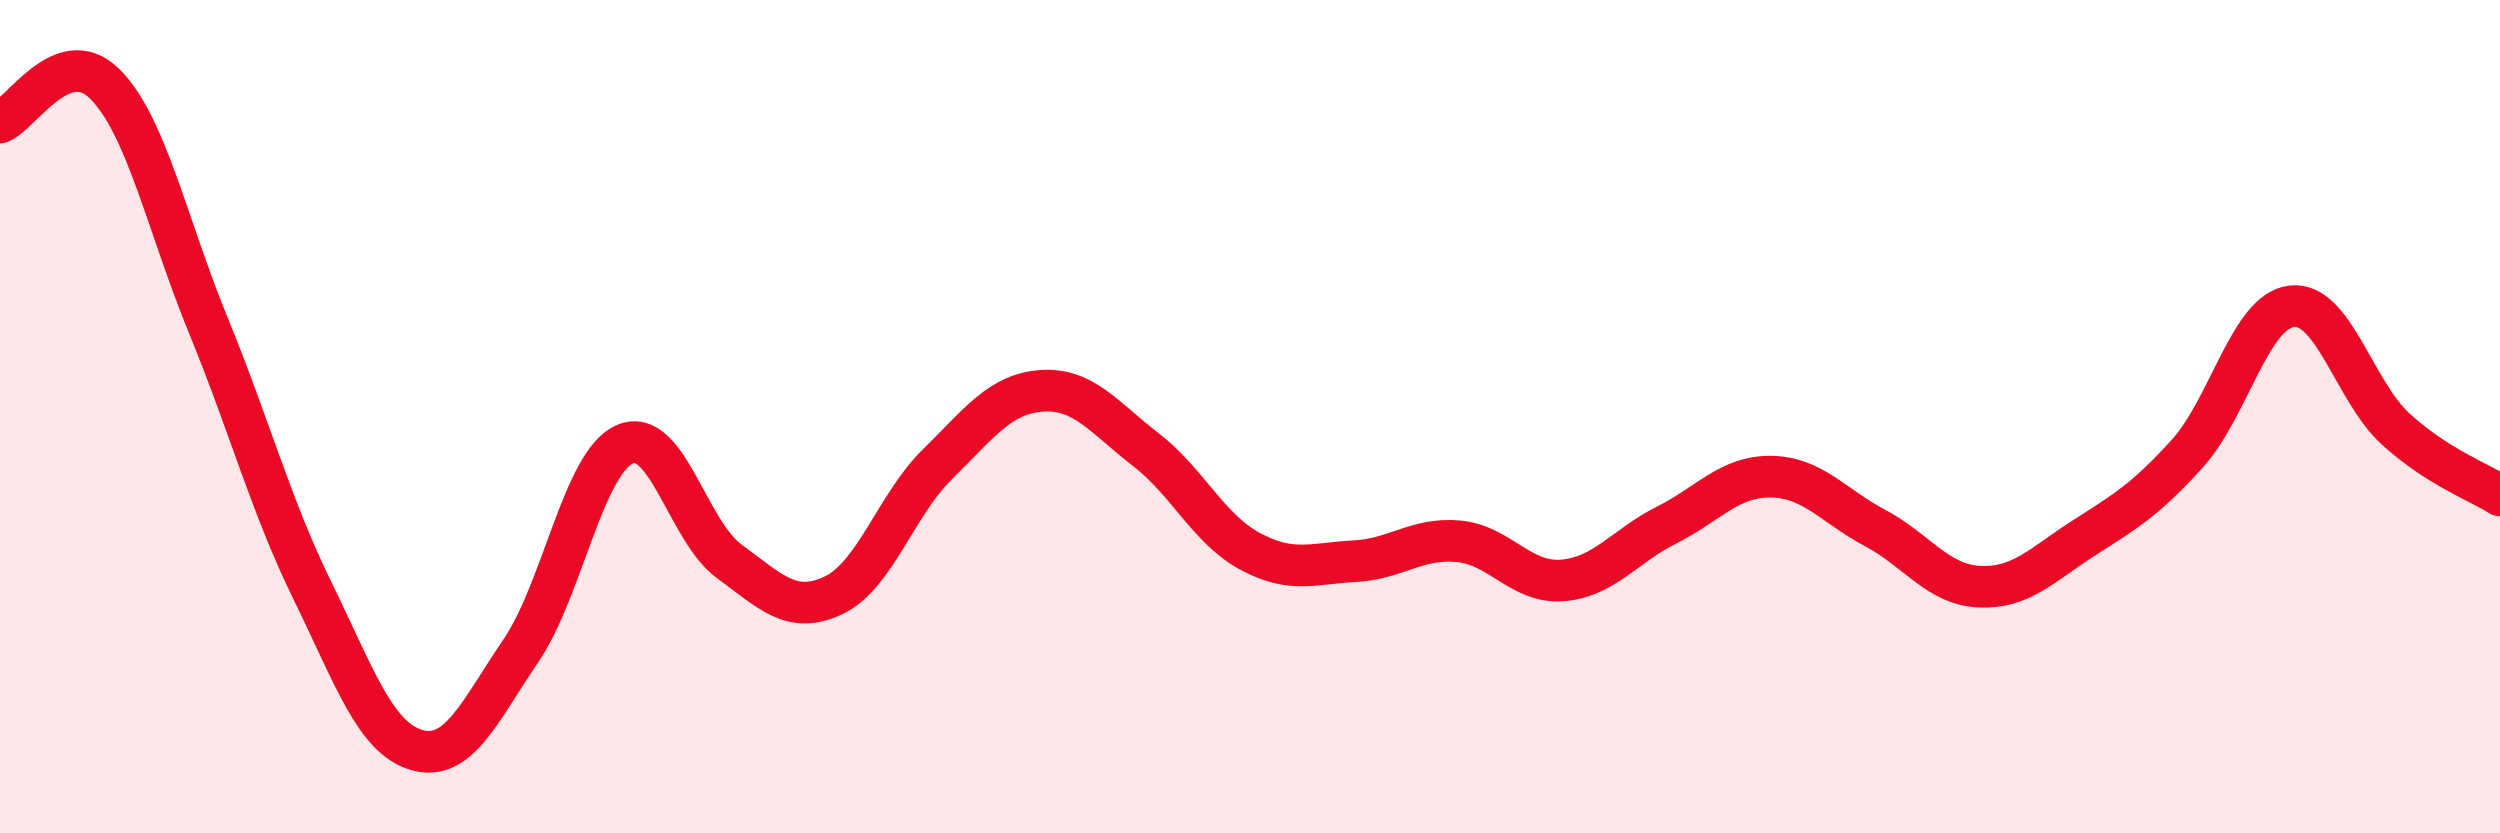
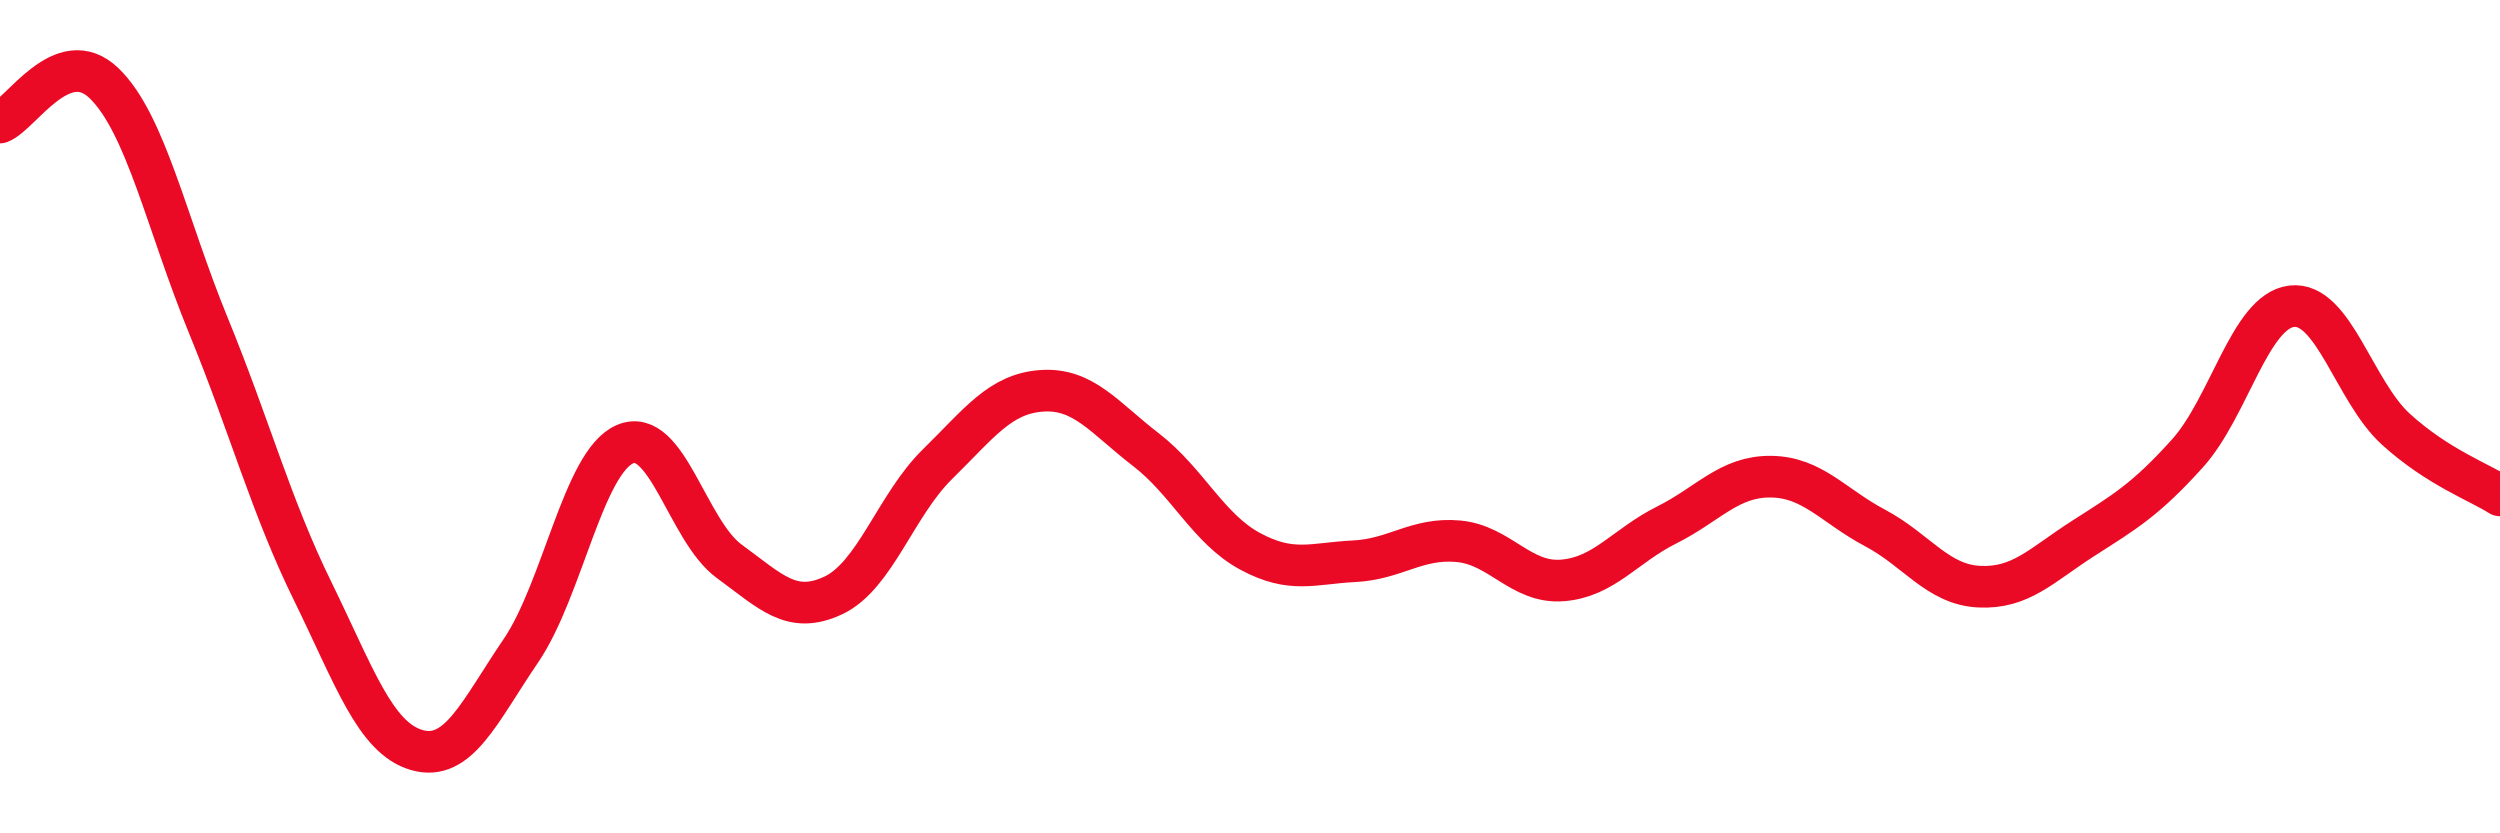
<svg xmlns="http://www.w3.org/2000/svg" width="60" height="20" viewBox="0 0 60 20">
-   <path d="M 0,2.94 C 0.5,2.75 1.5,1.03 2.5,2 C 3.5,2.97 4,5.37 5,7.81 C 6,10.25 6.5,12.14 7.5,14.18 C 8.5,16.22 9,17.71 10,18 C 11,18.29 11.5,17.09 12.5,15.62 C 13.5,14.15 14,11.09 15,10.66 C 16,10.23 16.5,12.74 17.5,13.47 C 18.5,14.2 19,14.76 20,14.29 C 21,13.82 21.5,12.12 22.5,11.14 C 23.5,10.16 24,9.45 25,9.38 C 26,9.31 26.5,10.02 27.5,10.79 C 28.5,11.56 29,12.69 30,13.23 C 31,13.77 31.5,13.52 32.5,13.47 C 33.5,13.42 34,12.9 35,12.99 C 36,13.08 36.5,14.01 37.5,13.93 C 38.5,13.85 39,13.1 40,12.6 C 41,12.1 41.5,11.43 42.5,11.44 C 43.5,11.45 44,12.14 45,12.67 C 46,13.2 46.5,14.03 47.5,14.08 C 48.5,14.13 49,13.56 50,12.92 C 51,12.28 51.5,11.99 52.5,10.88 C 53.5,9.77 54,7.47 55,7.35 C 56,7.23 56.5,9.39 57.5,10.3 C 58.5,11.21 59.5,11.57 60,11.89L60 20L0 20Z" fill="#EB0A25" opacity="0.1" stroke-linecap="round" stroke-linejoin="round" />
  <path d="M 0,2.94 C 0.5,2.75 1.5,1.03 2.5,2 C 3.5,2.97 4,5.37 5,7.81 C 6,10.25 6.5,12.14 7.5,14.18 C 8.5,16.22 9,17.71 10,18 C 11,18.29 11.5,17.09 12.5,15.62 C 13.5,14.15 14,11.09 15,10.66 C 16,10.23 16.5,12.74 17.5,13.47 C 18.5,14.2 19,14.76 20,14.29 C 21,13.82 21.5,12.12 22.5,11.14 C 23.5,10.16 24,9.45 25,9.38 C 26,9.31 26.5,10.02 27.5,10.79 C 28.5,11.56 29,12.69 30,13.23 C 31,13.77 31.5,13.52 32.5,13.47 C 33.5,13.42 34,12.9 35,12.99 C 36,13.08 36.5,14.01 37.5,13.93 C 38.5,13.85 39,13.1 40,12.6 C 41,12.1 41.5,11.43 42.5,11.44 C 43.5,11.45 44,12.14 45,12.67 C 46,13.2 46.5,14.03 47.5,14.08 C 48.5,14.13 49,13.56 50,12.92 C 51,12.28 51.5,11.99 52.5,10.88 C 53.5,9.77 54,7.47 55,7.35 C 56,7.23 56.5,9.39 57.5,10.3 C 58.5,11.21 59.5,11.57 60,11.89" stroke="#EB0A25" stroke-width="1" fill="none" stroke-linecap="round" stroke-linejoin="round" />
</svg>